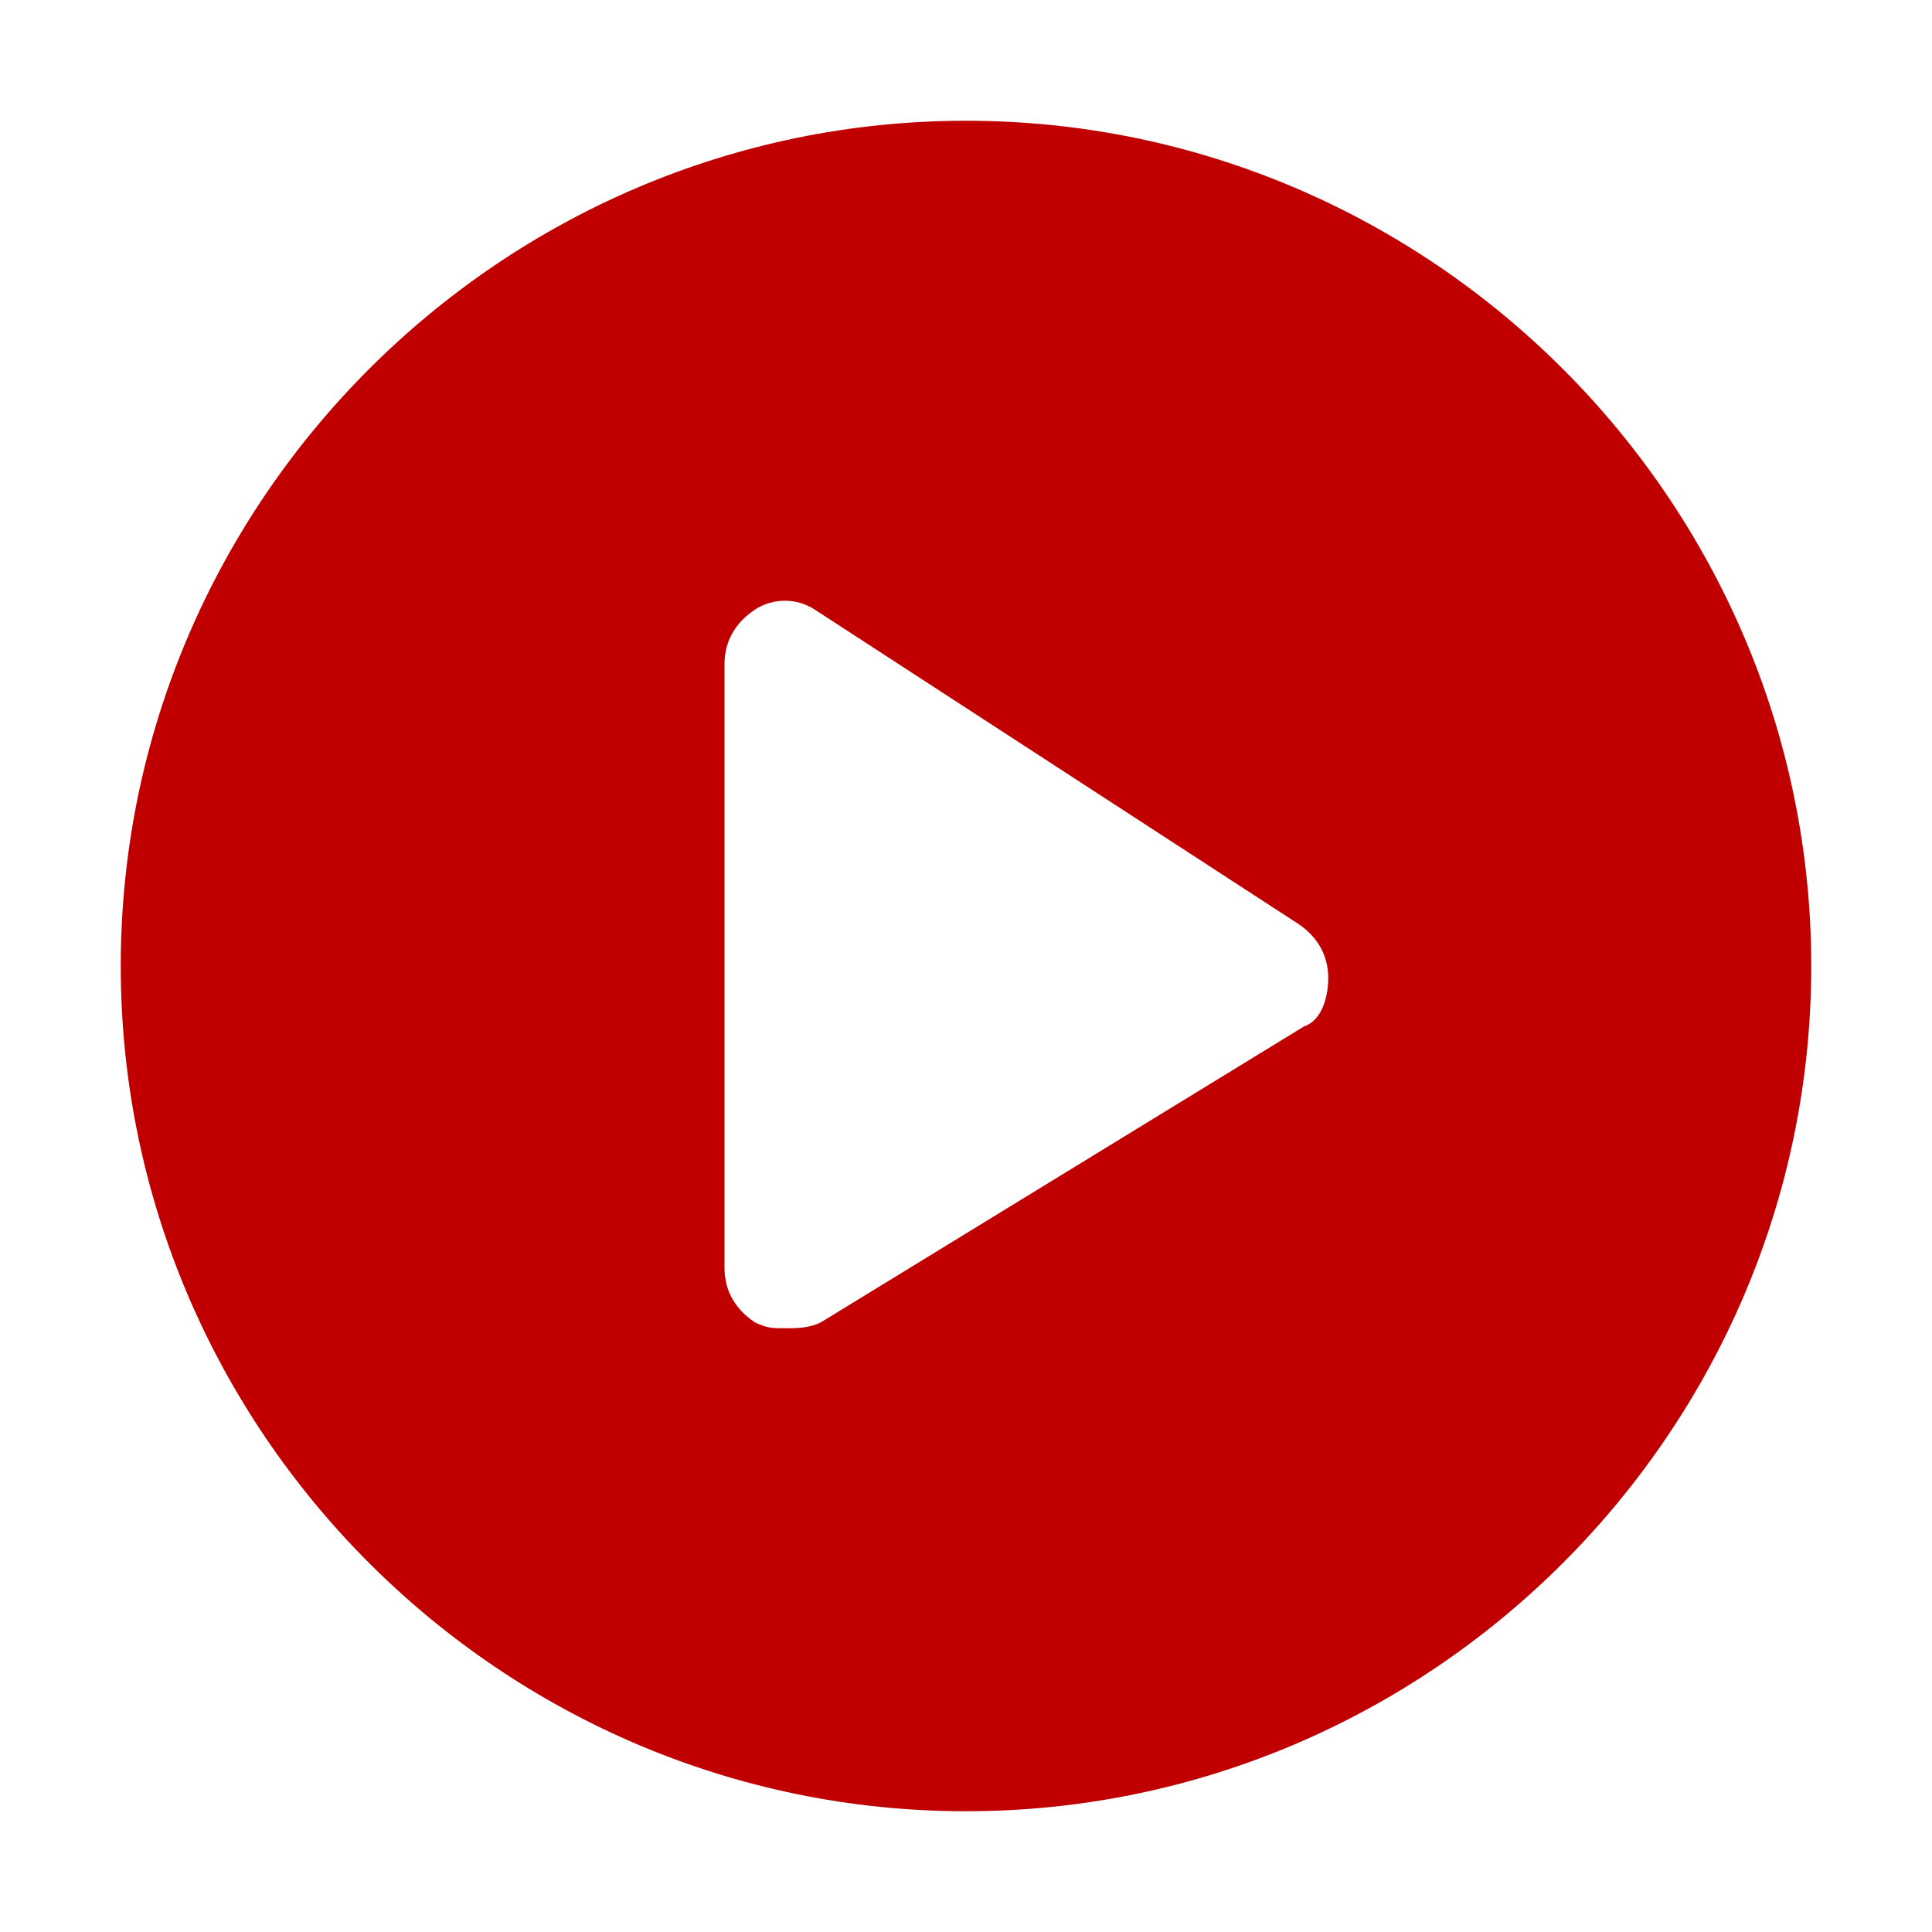
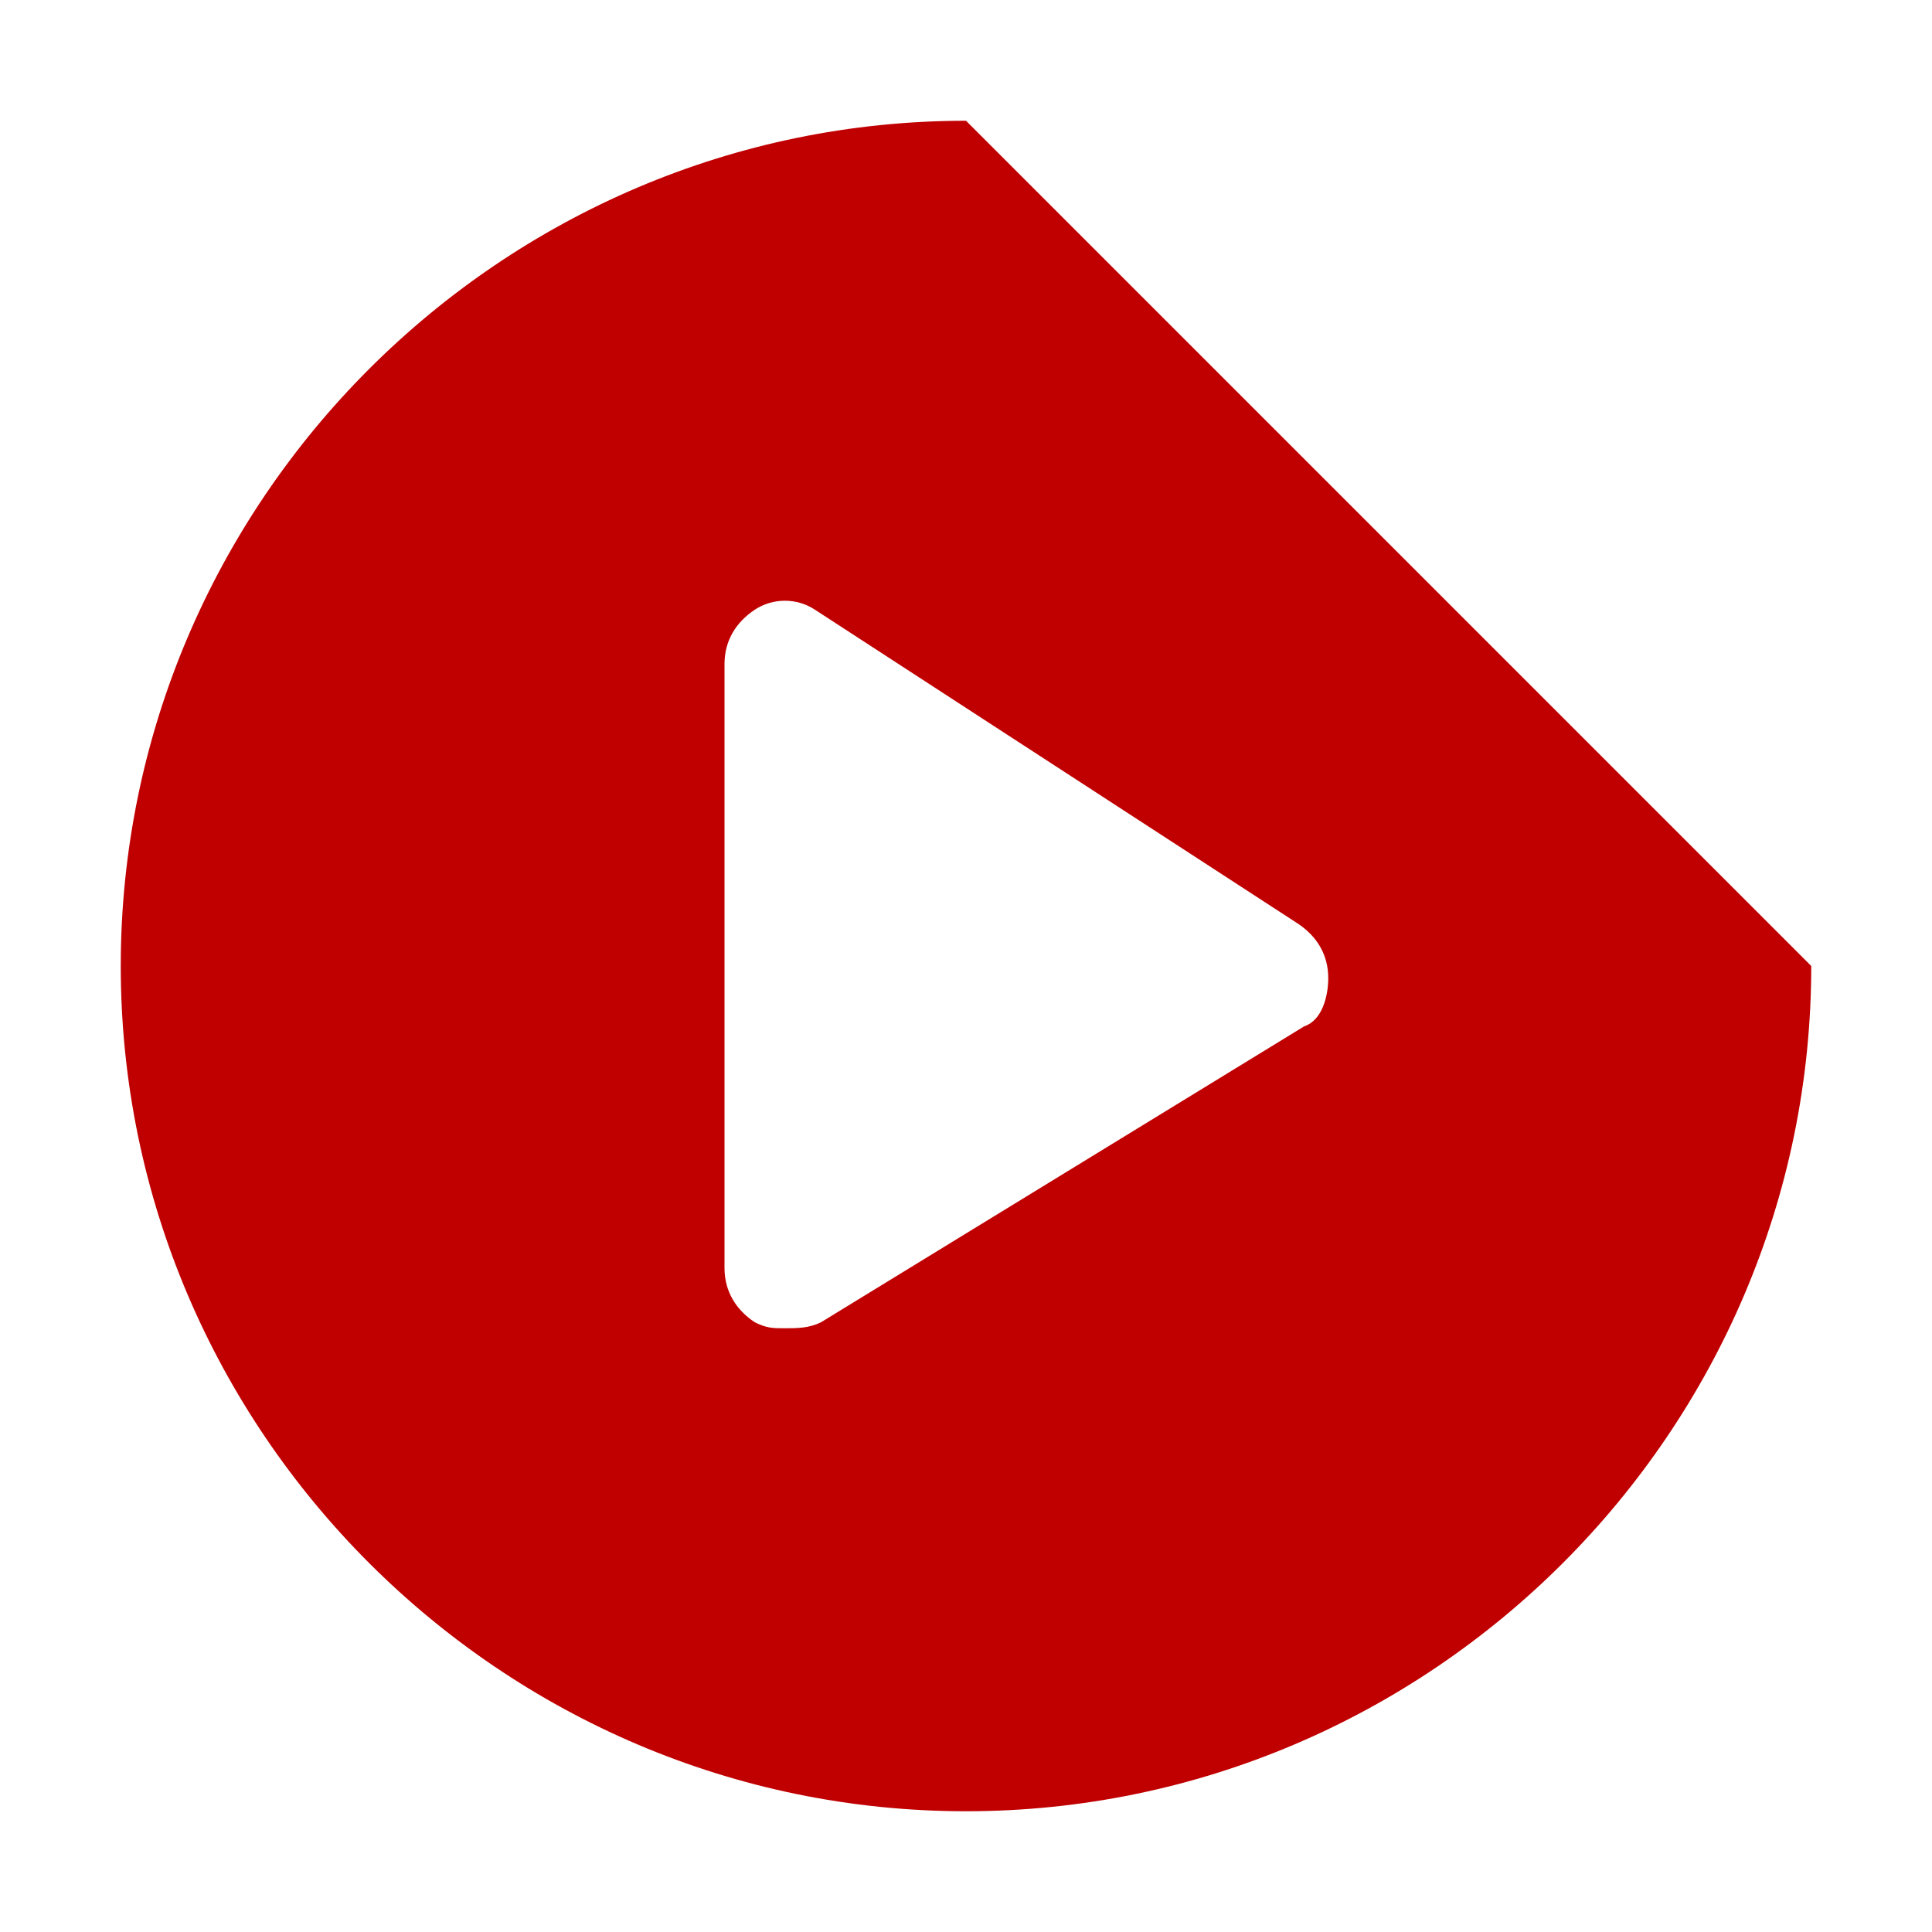
<svg xmlns="http://www.w3.org/2000/svg" height="200" width="200" version="1.1" viewBox="0 0 1024 1024" class="icon">
-   <path fill="#c00000" d="M512 64C265.6 64 64 265.6 64 512s201.6 448 448 448 448-201.6 448-448S758.4 64 512 64zM691.2 544l-256 156.8C428.8 704 422.4 704 416 704c-6.4 0-9.6 0-16-3.2C390.4 694.4 384 684.8 384 672L384 352c0-12.8 6.4-22.4 16-28.8 9.6-6.4 22.4-6.4 32 0l256 166.4c9.6 6.4 16 16 16 28.8C704 528 700.8 540.8 691.2 544z" />
+   <path fill="#c00000" d="M512 64C265.6 64 64 265.6 64 512s201.6 448 448 448 448-201.6 448-448zM691.2 544l-256 156.8C428.8 704 422.4 704 416 704c-6.4 0-9.6 0-16-3.2C390.4 694.4 384 684.8 384 672L384 352c0-12.8 6.4-22.4 16-28.8 9.6-6.4 22.4-6.4 32 0l256 166.4c9.6 6.4 16 16 16 28.8C704 528 700.8 540.8 691.2 544z" />
</svg>